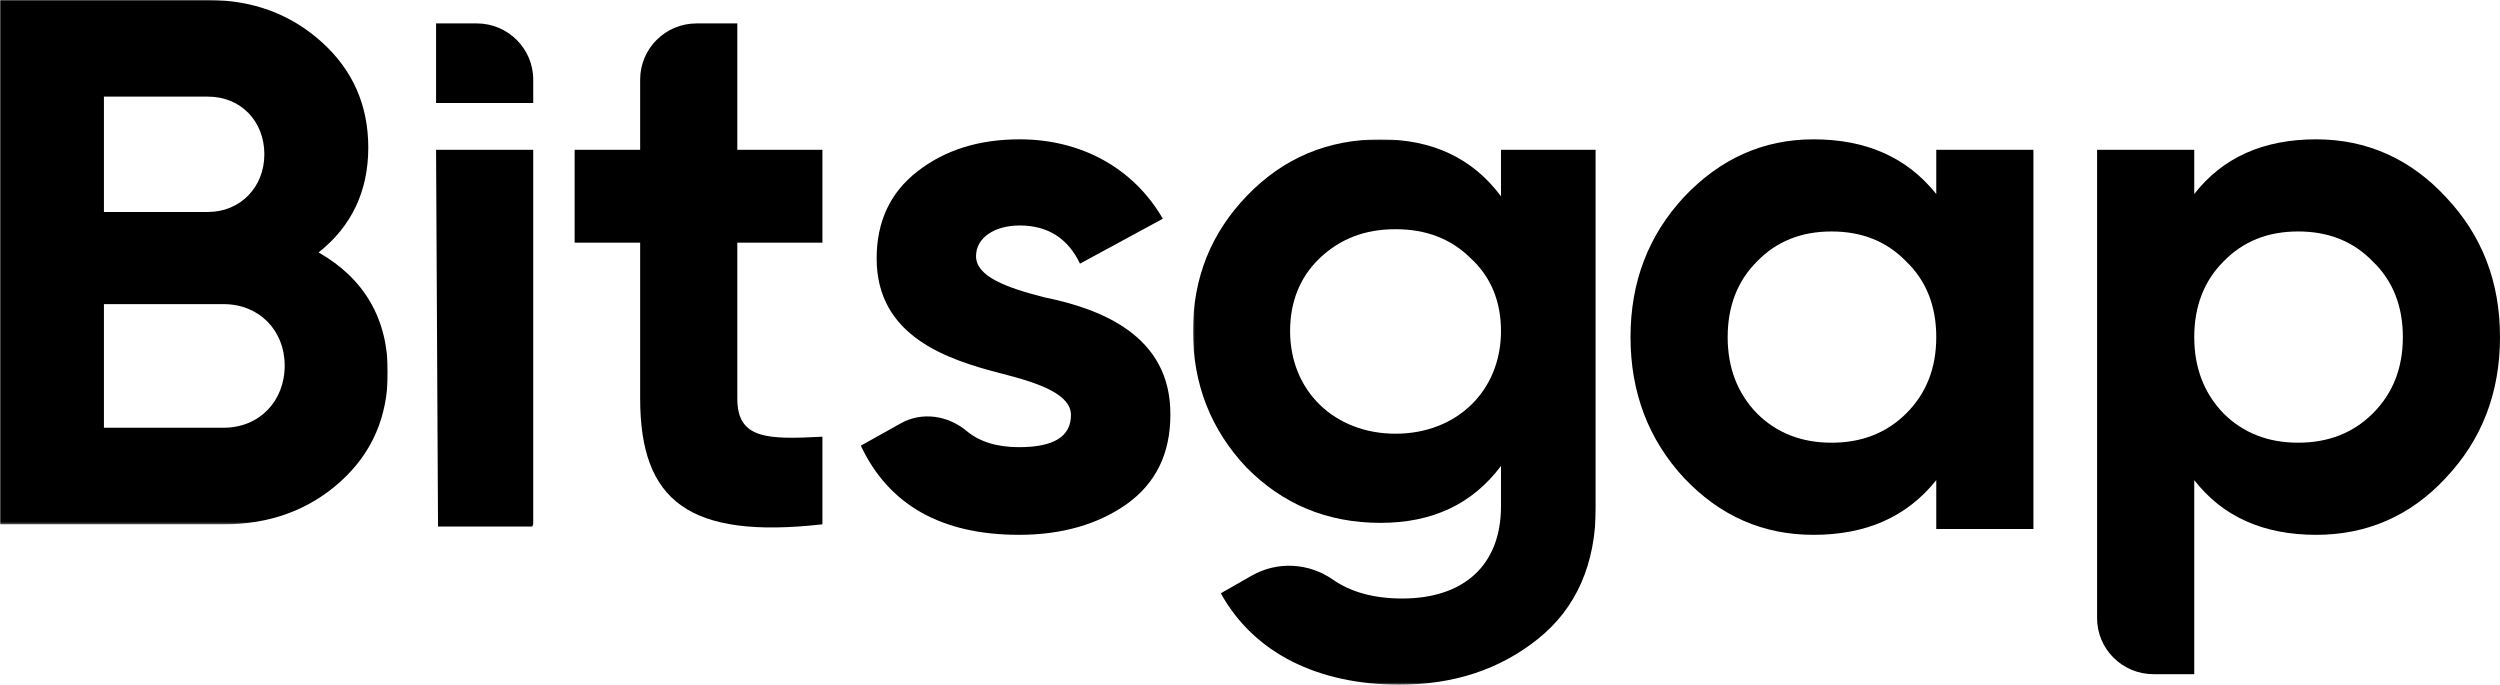
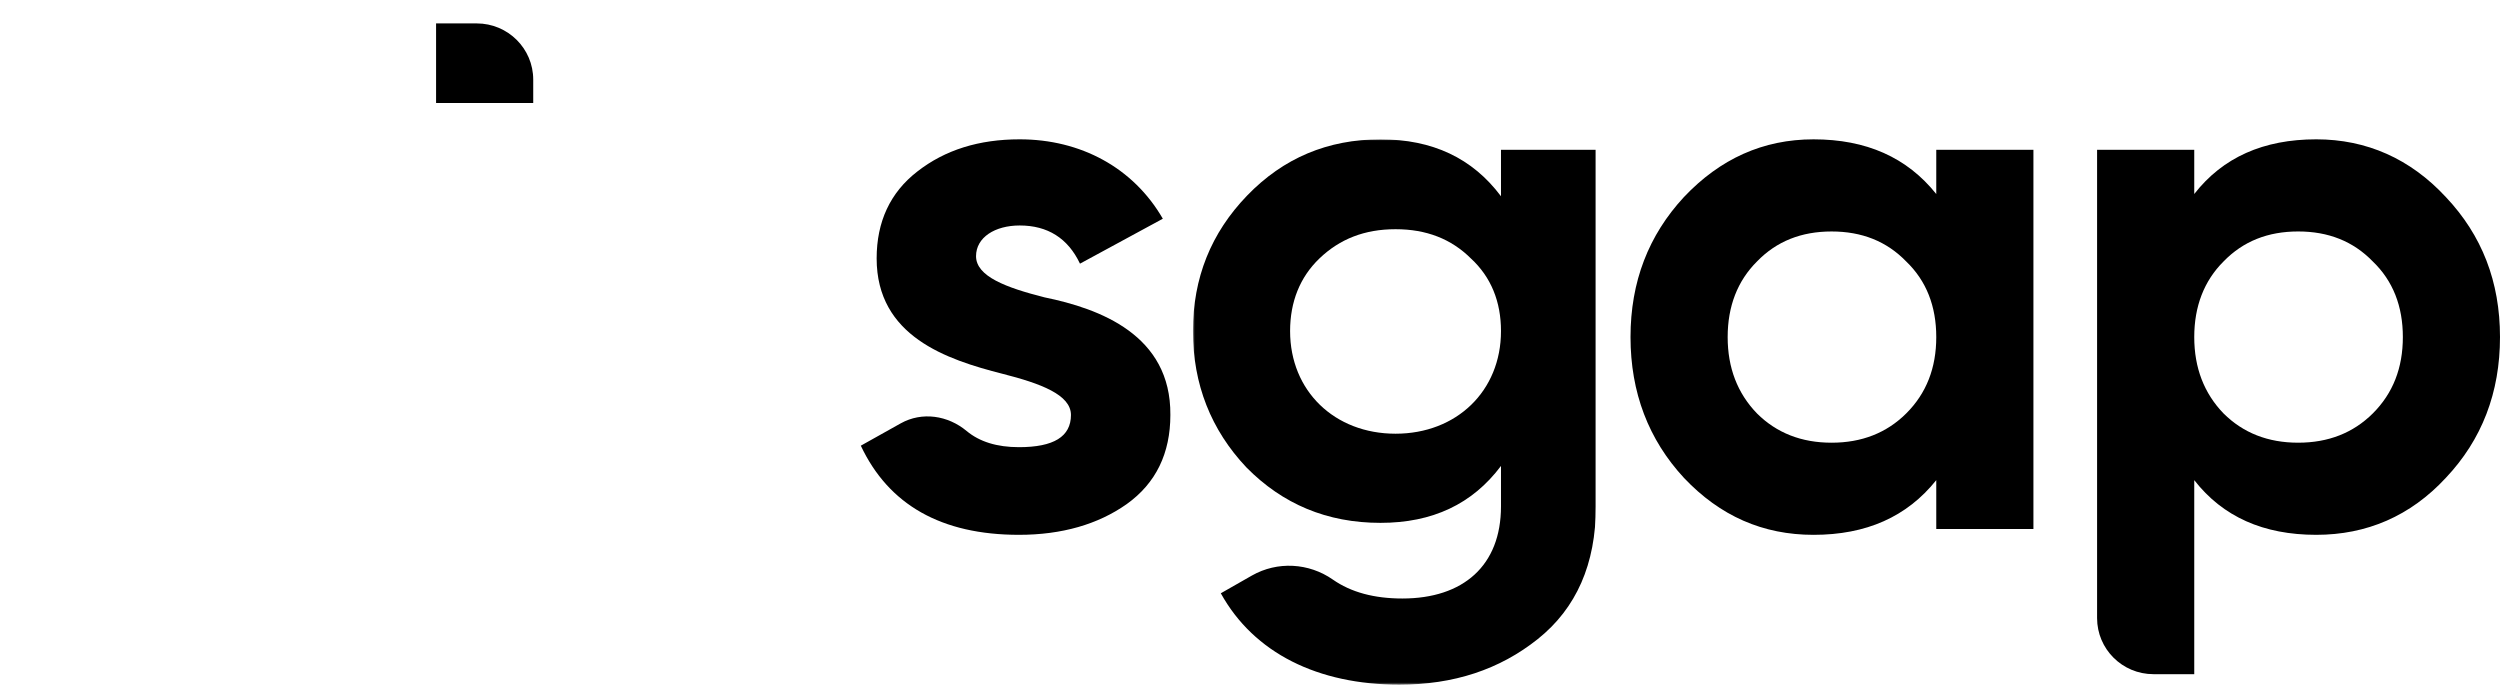
<svg xmlns="http://www.w3.org/2000/svg" width="1200" height="329" viewBox="0 0 1200 329" fill="none">
  <mask id="mask0_2_38" style="mask-type:alpha" maskUnits="userSpaceOnUse" x="0" y="0" width="187" height="252">
-     <path d="M0 0H186.172V251.68H0V0Z" fill="white" />
-   </mask>
+     </mask>
  <g mask="url(#mask0_2_38)">
    <path fill-rule="evenodd" clip-rule="evenodd" d="M186.172 178.692C186.172 199.911 178.585 217.525 163.399 231.185C148.213 244.856 129.425 251.68 107.366 251.68H0V-0.004H99.778C121.465 -0.004 139.538 6.831 154.362 20.13C169.185 33.439 176.773 50.341 176.773 70.837C176.773 91.683 168.823 108.585 152.923 121.172C174.972 133.747 186.172 153.169 186.172 178.692ZM49.884 46.376V101.75H99.778C115.316 101.75 126.889 89.886 126.889 74.068C126.889 58.25 115.678 46.376 99.778 46.376H49.884ZM107.366 205.311C124.353 205.311 136.651 192.714 136.651 175.461C136.651 158.558 124.353 145.983 107.366 145.983H49.884V205.311H107.366Z" fill="black" />
  </g>
-   <path fill-rule="evenodd" clip-rule="evenodd" d="M255.432 252.743H210.248L209.315 71.91H255.949V251.681L255.432 252.743Z" fill="black" />
-   <path fill-rule="evenodd" clip-rule="evenodd" d="M209.315 49.446V11.238H228.827C243.815 11.238 255.949 23.32 255.949 38.218V49.446H209.315Z" fill="black" />
+   <path fill-rule="evenodd" clip-rule="evenodd" d="M209.315 49.446V11.238H228.827C243.815 11.238 255.949 23.32 255.949 38.218V49.446Z" fill="black" />
  <path fill-rule="evenodd" clip-rule="evenodd" d="M501.396 142.736C527.792 148.137 562.128 160.723 561.777 199.184C561.777 217.521 554.903 231.915 540.804 241.982C527.068 251.677 509.708 256.715 489.109 256.715C451.874 256.715 426.565 242.343 413.19 213.928L432.34 203.215C442.574 197.497 454.982 199.381 463.975 206.874C470.179 212.033 478.502 214.64 489.109 214.64C505.744 214.64 514.056 209.612 514.056 199.184C514.056 189.489 499.584 184.089 481.159 179.411C454.4 172.587 420.789 161.435 420.789 124.037C420.789 106.434 427.289 92.402 440.301 82.335C453.675 71.906 469.948 66.878 489.471 66.878C518.756 66.878 544.054 80.538 558.153 104.988L518.393 126.557C512.607 114.332 502.845 108.23 489.471 108.23C477.535 108.23 468.499 113.981 468.499 122.964C468.499 132.669 482.96 138.07 501.396 142.736Z" fill="black" />
  <mask id="mask1_2_38" style="mask-type:alpha" maskUnits="userSpaceOnUse" x="572" y="66" width="195" height="263">
    <path d="M572.614 66.883H766.022V328.629H572.614V66.883Z" fill="white" />
  </mask>
  <g mask="url(#mask1_2_38)">
    <path fill-rule="evenodd" clip-rule="evenodd" d="M720.475 71.911H766.022V243.061C766.022 270.742 756.623 291.96 738.187 306.705C719.751 321.438 697.702 328.635 671.679 328.635C632.632 328.635 601.898 313.529 585.988 284.774L600.91 276.263C613.142 269.307 628.251 270.15 639.77 278.202C648.466 284.281 659.611 287.283 673.117 287.283C702.402 287.283 720.475 271.465 720.475 243.061V223.65C706.739 241.976 687.578 250.97 662.631 250.97C636.97 250.97 615.635 241.976 598.286 224.362C581.288 206.375 572.614 184.444 572.614 158.921C572.614 133.398 581.288 111.818 598.648 93.842C615.997 75.866 637.332 66.883 662.631 66.883C687.578 66.883 706.739 75.866 720.475 94.203V71.911ZM706.014 124.043C696.615 114.699 684.679 110.021 669.867 110.021C655.043 110.021 643.108 114.699 633.346 124.043C623.958 133.036 619.247 144.9 619.247 158.921C619.247 187.687 640.582 208.182 669.867 208.182C699.151 208.182 720.475 187.687 720.475 158.921C720.475 144.9 715.776 133.036 706.014 124.043Z" fill="black" />
  </g>
  <path fill-rule="evenodd" clip-rule="evenodd" d="M929.408 71.911H976.042V253.927H929.408V230.474C915.321 248.089 895.787 256.721 870.488 256.721C846.265 256.721 825.666 247.738 808.306 229.39C791.319 211.052 782.645 188.41 782.645 161.802C782.645 135.194 791.319 112.902 808.306 94.565C825.666 76.227 846.265 66.883 870.488 66.883C895.787 66.883 915.321 75.515 929.408 93.13V71.911ZM879.162 212.498C893.623 212.498 905.548 207.821 914.958 198.477C924.709 188.771 929.408 176.546 929.408 161.802C929.408 147.058 924.709 134.833 914.958 125.489C905.548 115.772 893.623 111.106 879.162 111.106C864.701 111.106 852.777 115.772 843.377 125.489C833.978 134.833 829.279 147.058 829.279 161.802C829.279 176.546 833.978 188.771 843.377 198.477C852.777 207.821 864.701 212.498 879.162 212.498Z" fill="black" />
  <path fill-rule="evenodd" clip-rule="evenodd" d="M1173.98 94.56C1191.33 112.897 1200 135.189 1200 161.797C1200 188.405 1191.33 211.047 1173.98 229.385C1156.98 247.733 1136.02 256.716 1111.79 256.716C1086.49 256.716 1066.97 248.084 1053.24 230.469V323.602H1033.66C1018.7 323.602 1006.6 311.542 1006.6 296.677V71.906H1053.24V93.125C1066.97 75.51 1086.49 66.878 1111.79 66.878C1136.02 66.878 1156.98 76.222 1173.98 94.56ZM1103.12 212.493C1117.58 212.493 1129.51 207.816 1138.92 198.472C1148.67 188.766 1153.37 176.541 1153.37 161.797C1153.37 147.052 1148.67 134.827 1138.92 125.483C1129.51 115.778 1117.58 111.101 1103.12 111.101C1088.65 111.101 1076.73 115.778 1067.32 125.483C1057.94 134.827 1053.24 147.052 1053.24 161.797C1053.24 176.541 1057.94 188.766 1067.32 198.472C1076.73 207.816 1088.65 212.493 1103.12 212.493Z" fill="black" />
-   <path fill-rule="evenodd" clip-rule="evenodd" d="M353.91 11.243H334.354C319.399 11.243 307.276 23.303 307.276 38.179V71.907H275.829V116.491H307.276V191.287C307.276 240.537 330.774 258.875 394.757 251.678V209.613C368.009 211.048 353.91 210.698 353.91 191.287V116.491H394.757V71.907H353.91V11.243Z" fill="black" />
</svg>